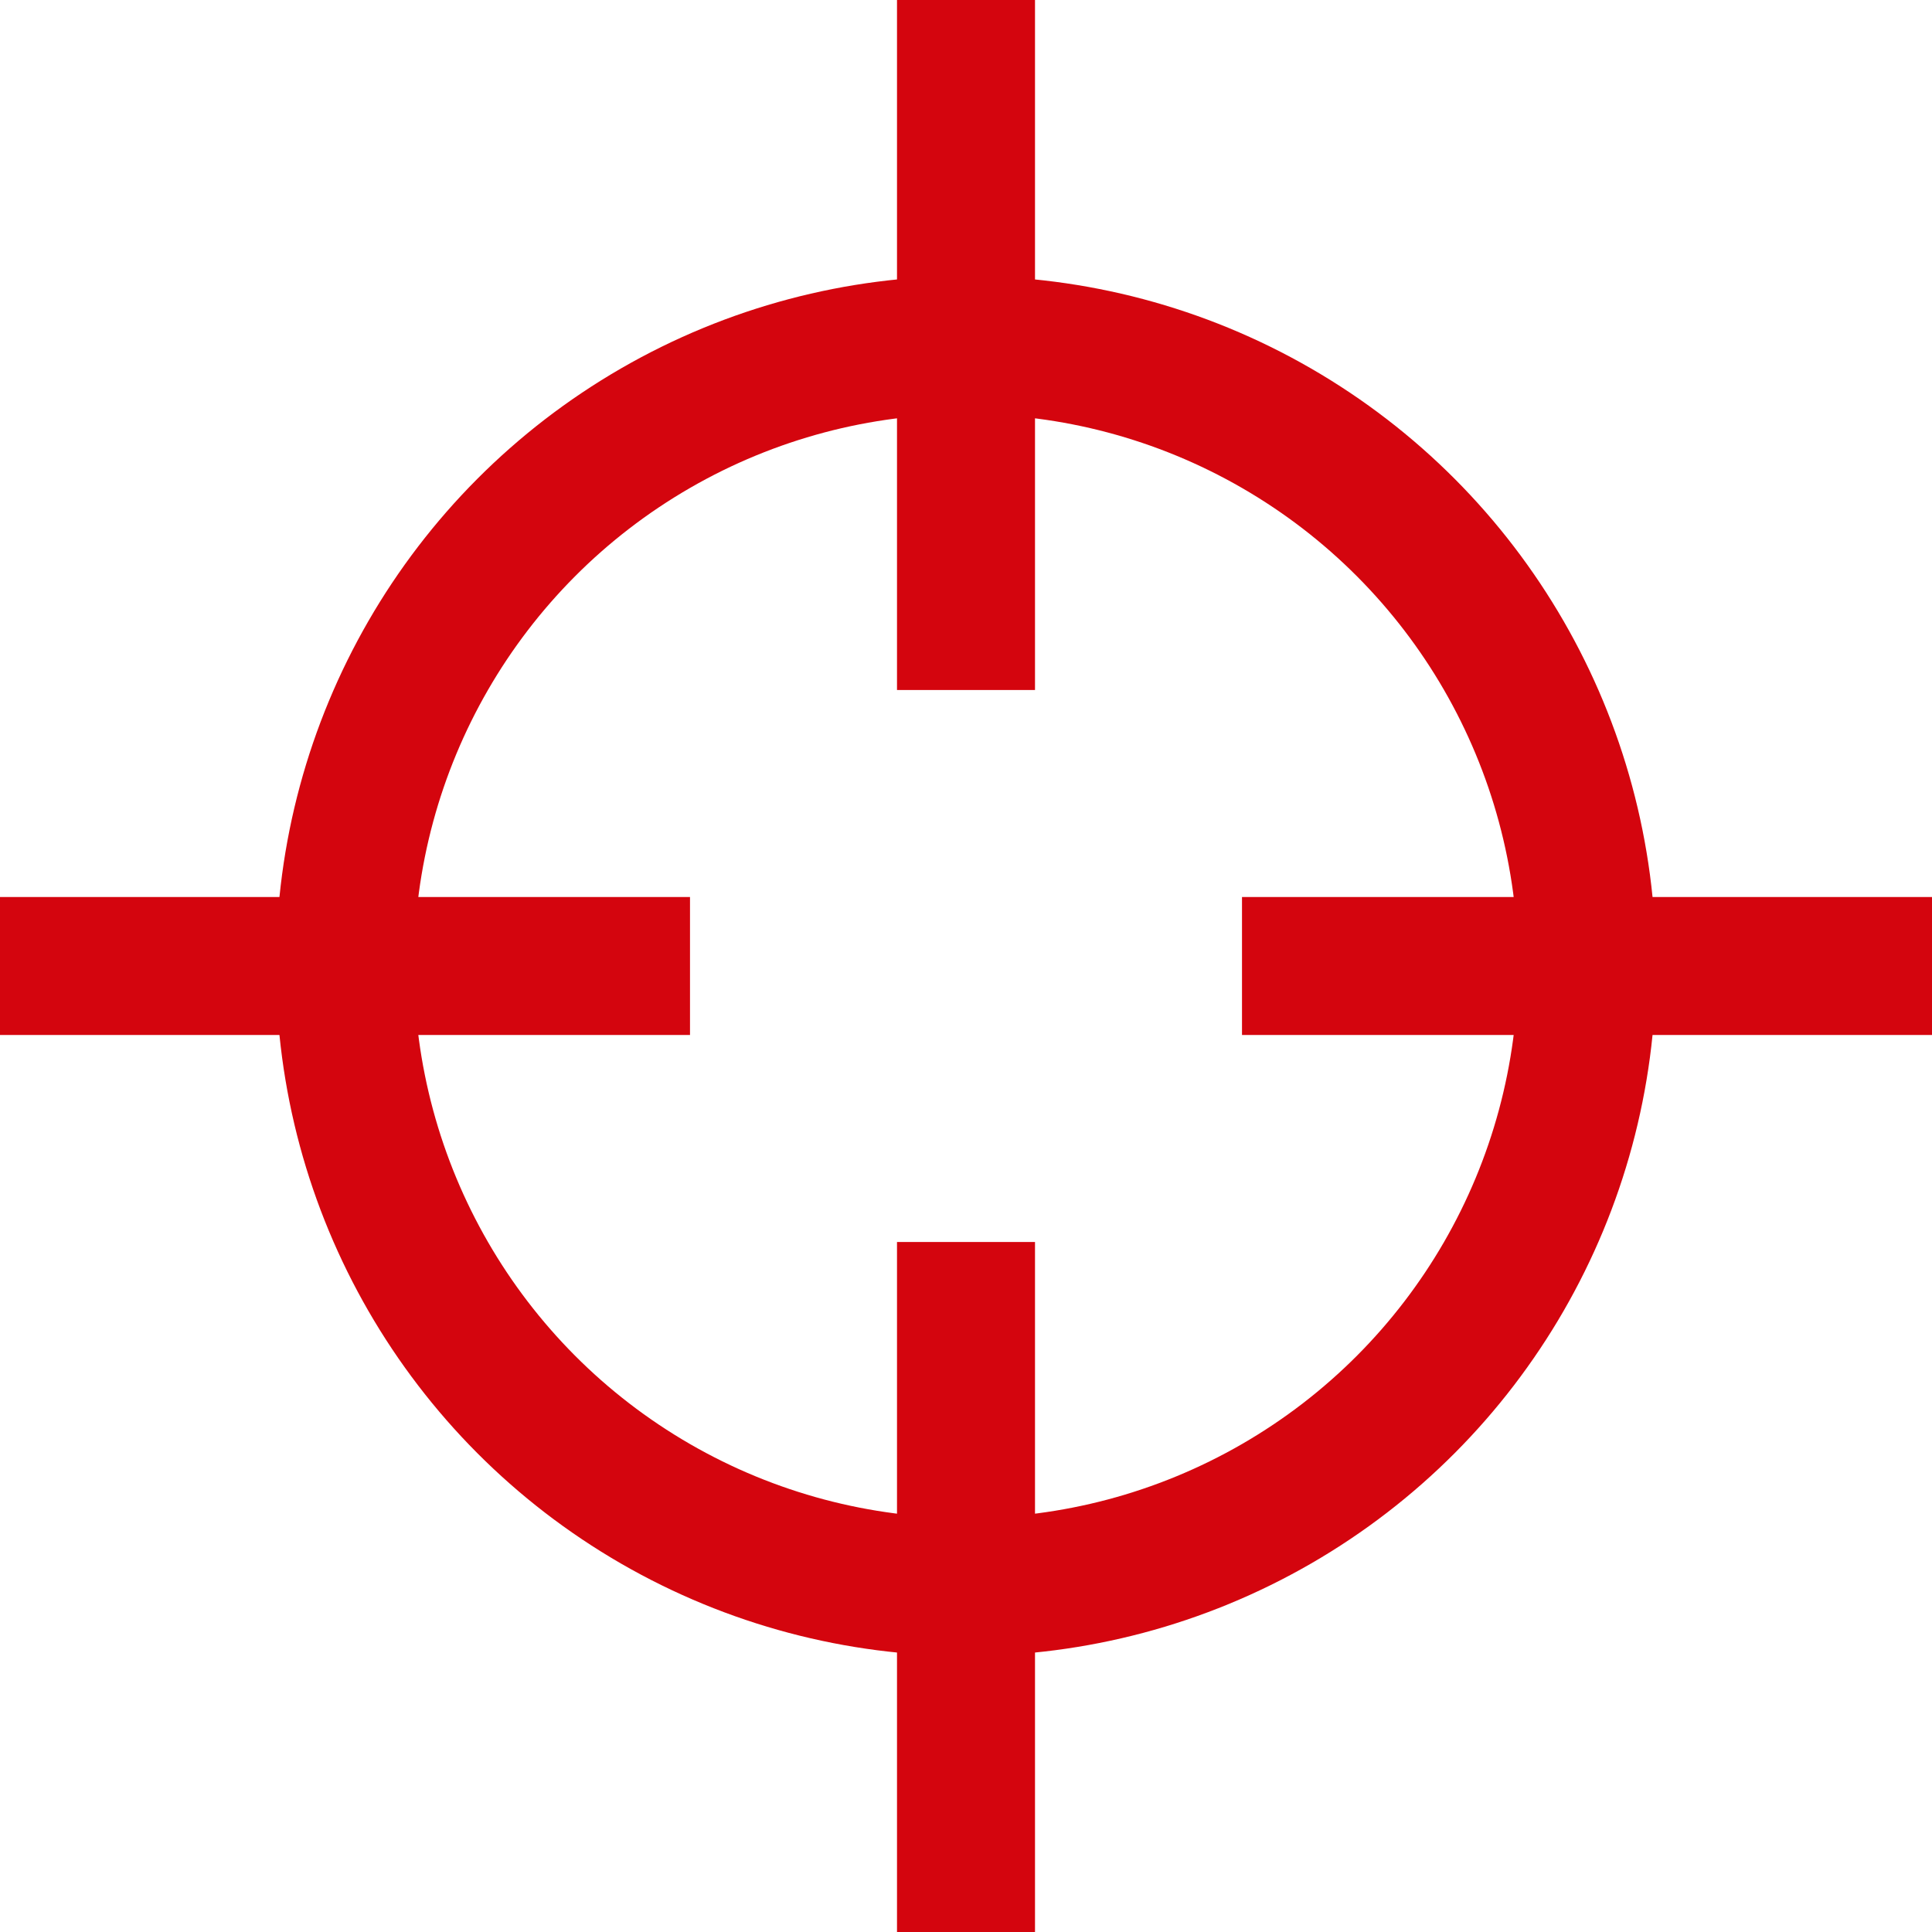
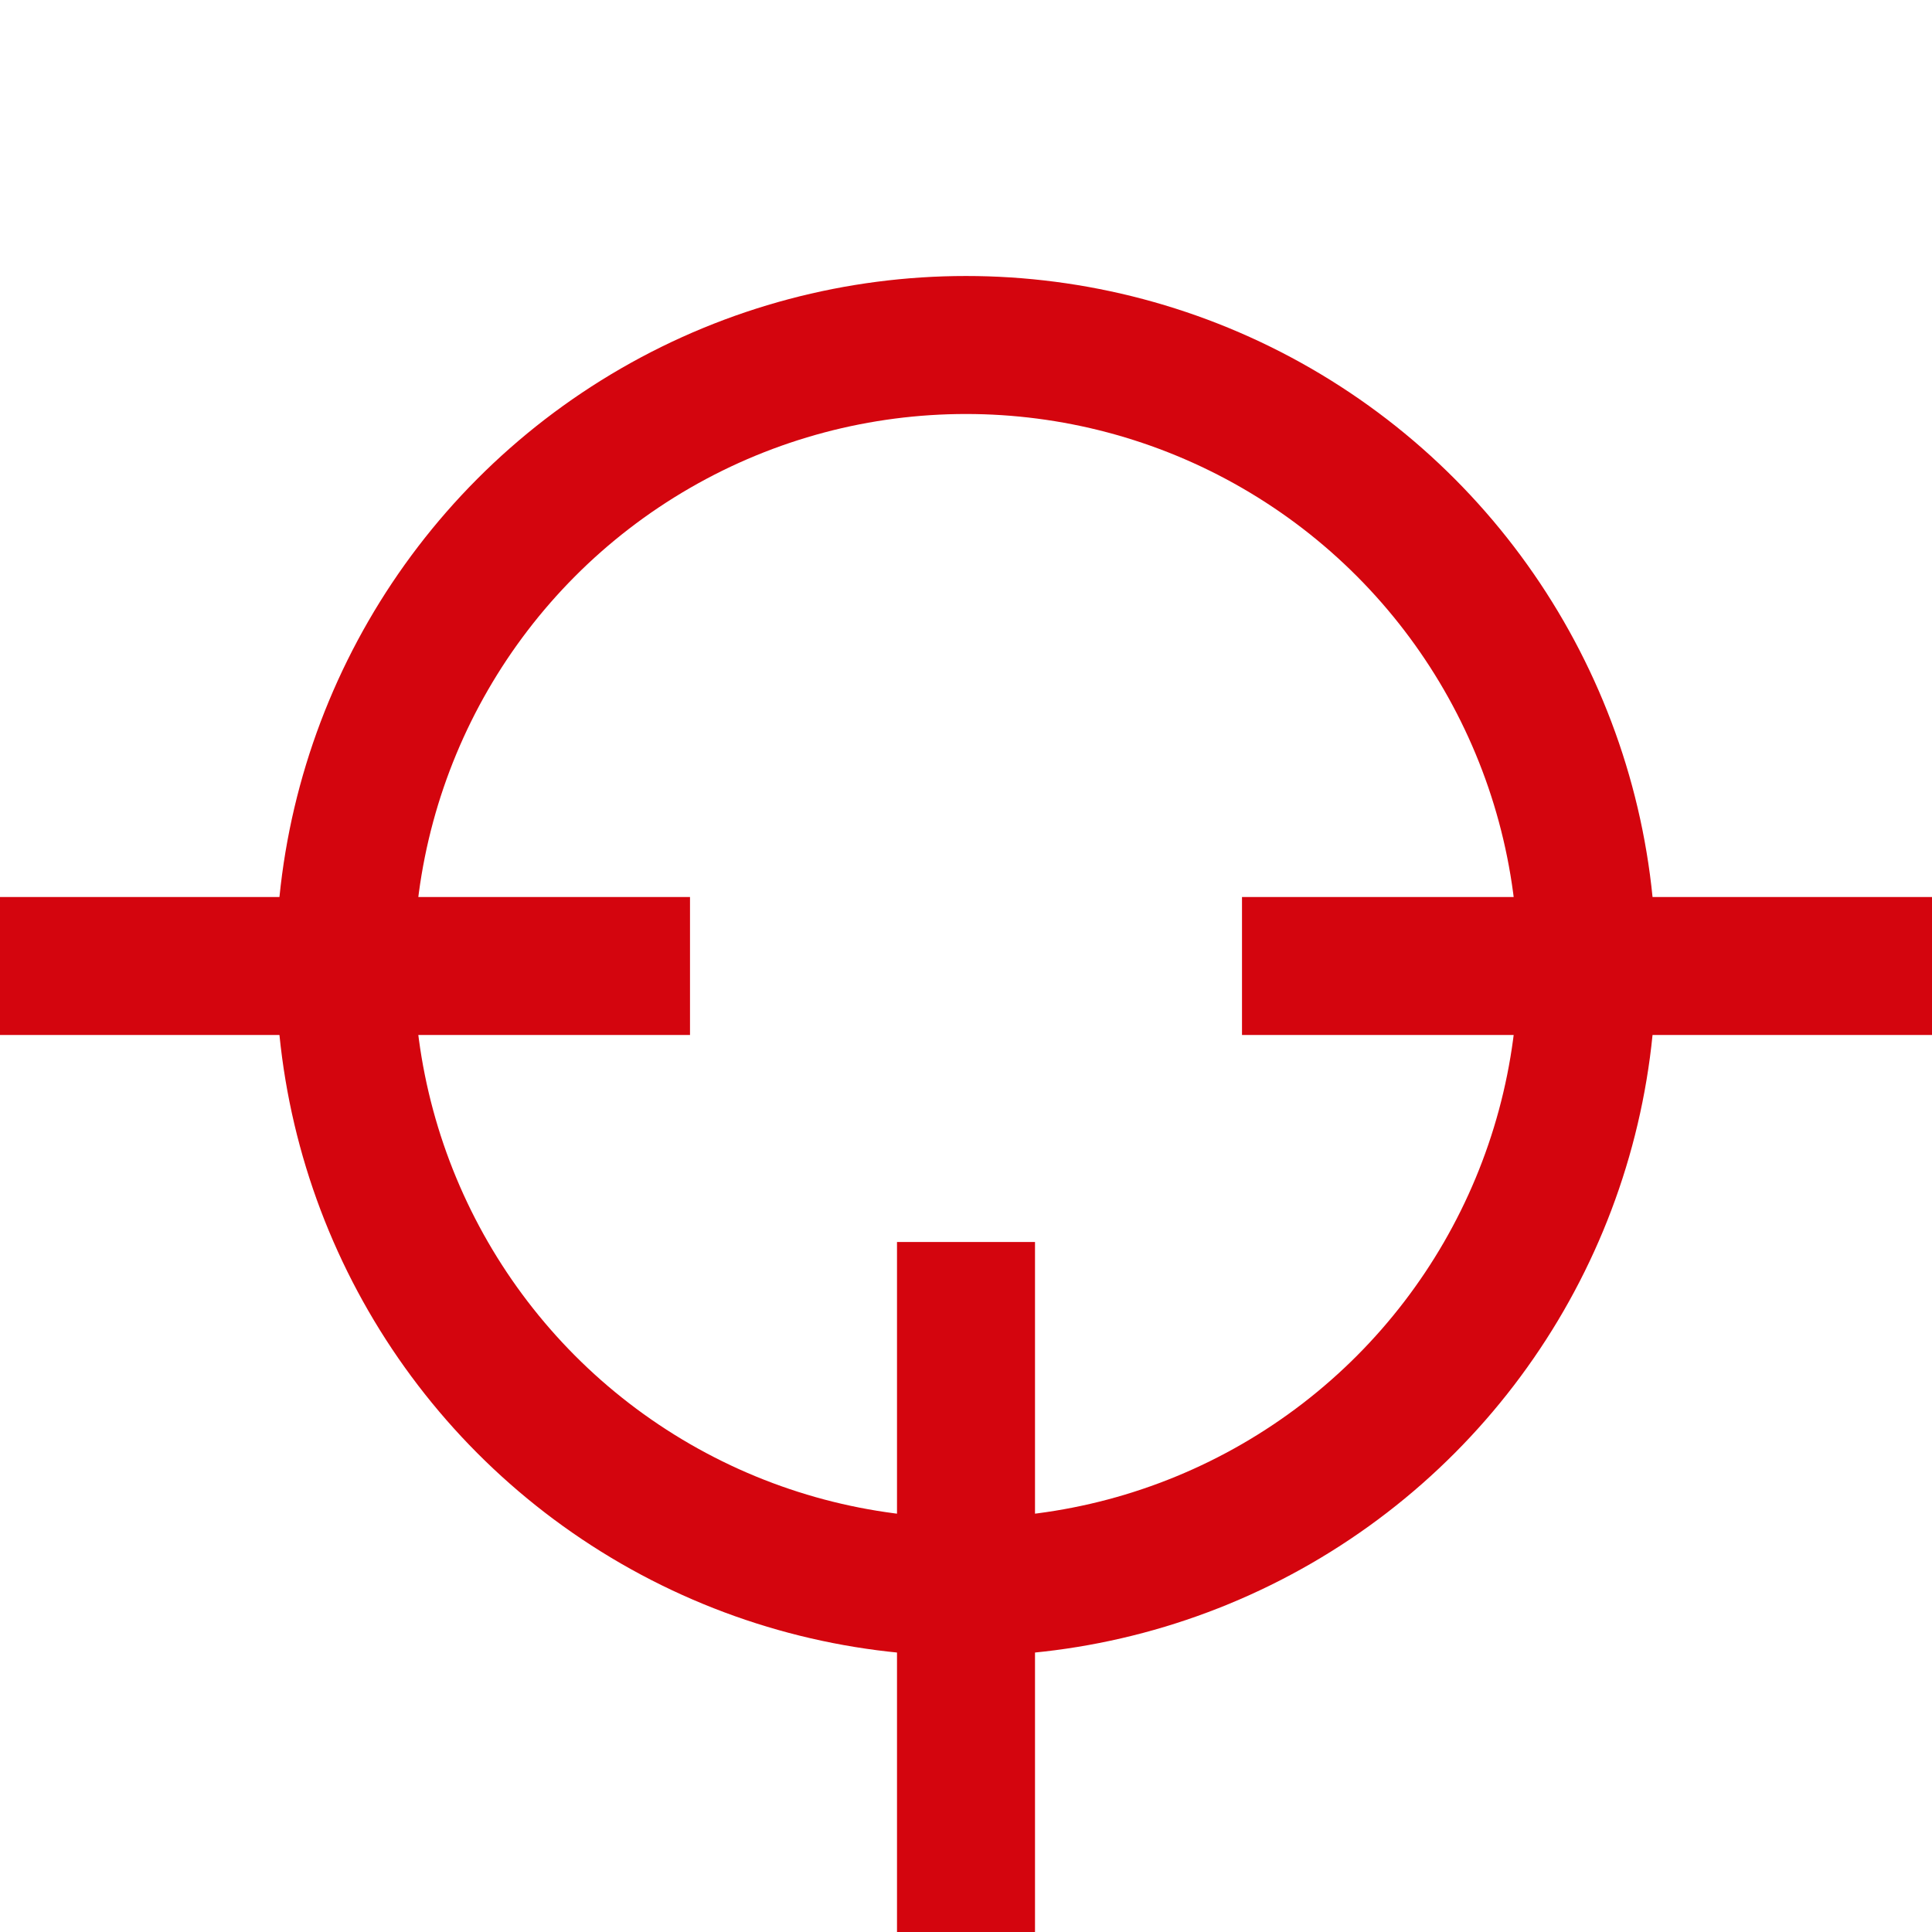
<svg xmlns="http://www.w3.org/2000/svg" width="28" height="28" viewBox="0 0 28 28" fill="none">
  <circle cx="14" cy="14" r="9" stroke="#D4050E" stroke-width="2" />
  <rect x="27.5" y="13.5" width="1" height="9" transform="rotate(90 27.5 13.5)" fill="black" stroke="#D4050E" />
  <rect x="9.5" y="13.5" width="1" height="9" transform="rotate(90 9.5 13.5)" fill="black" stroke="#D4050E" />
  <rect x="14.5" y="27.5" width="1" height="9" transform="rotate(-180 14.5 27.5)" fill="black" stroke="#D4050E" />
-   <rect x="14.5" y="9.5" width="1" height="9" transform="rotate(-180 14.5 9.5)" fill="black" stroke="#D4050E" />
</svg>